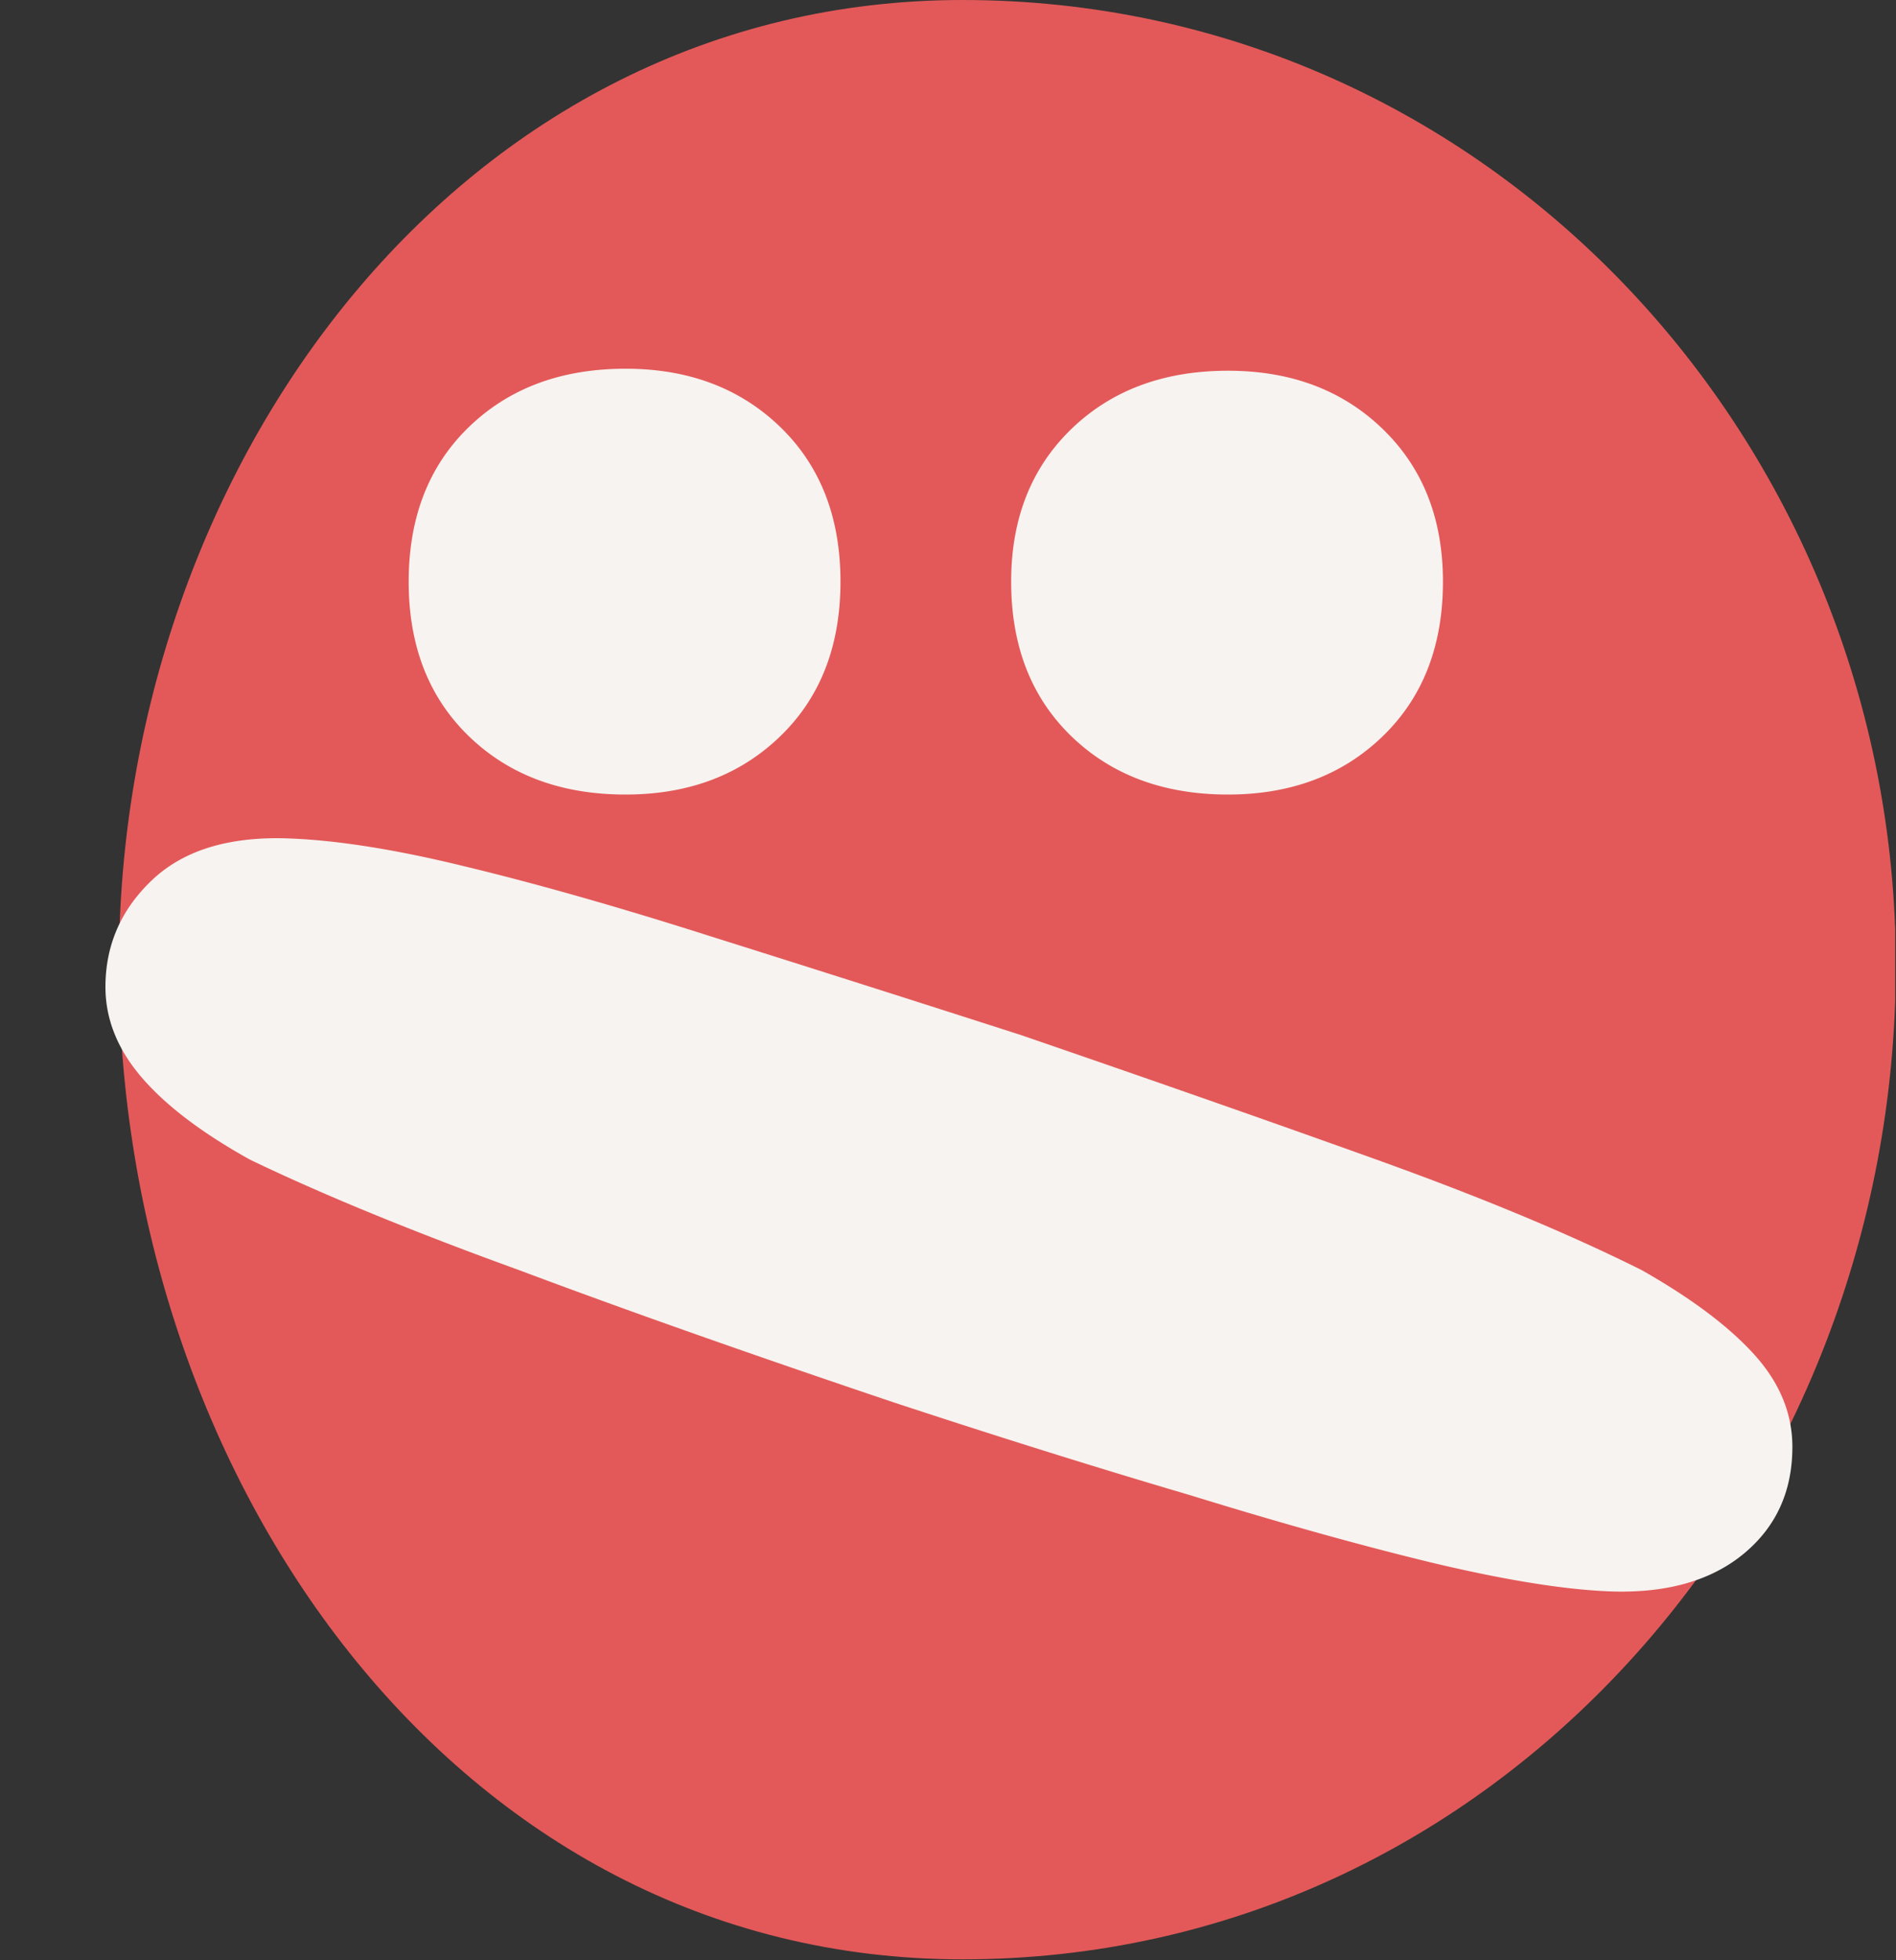
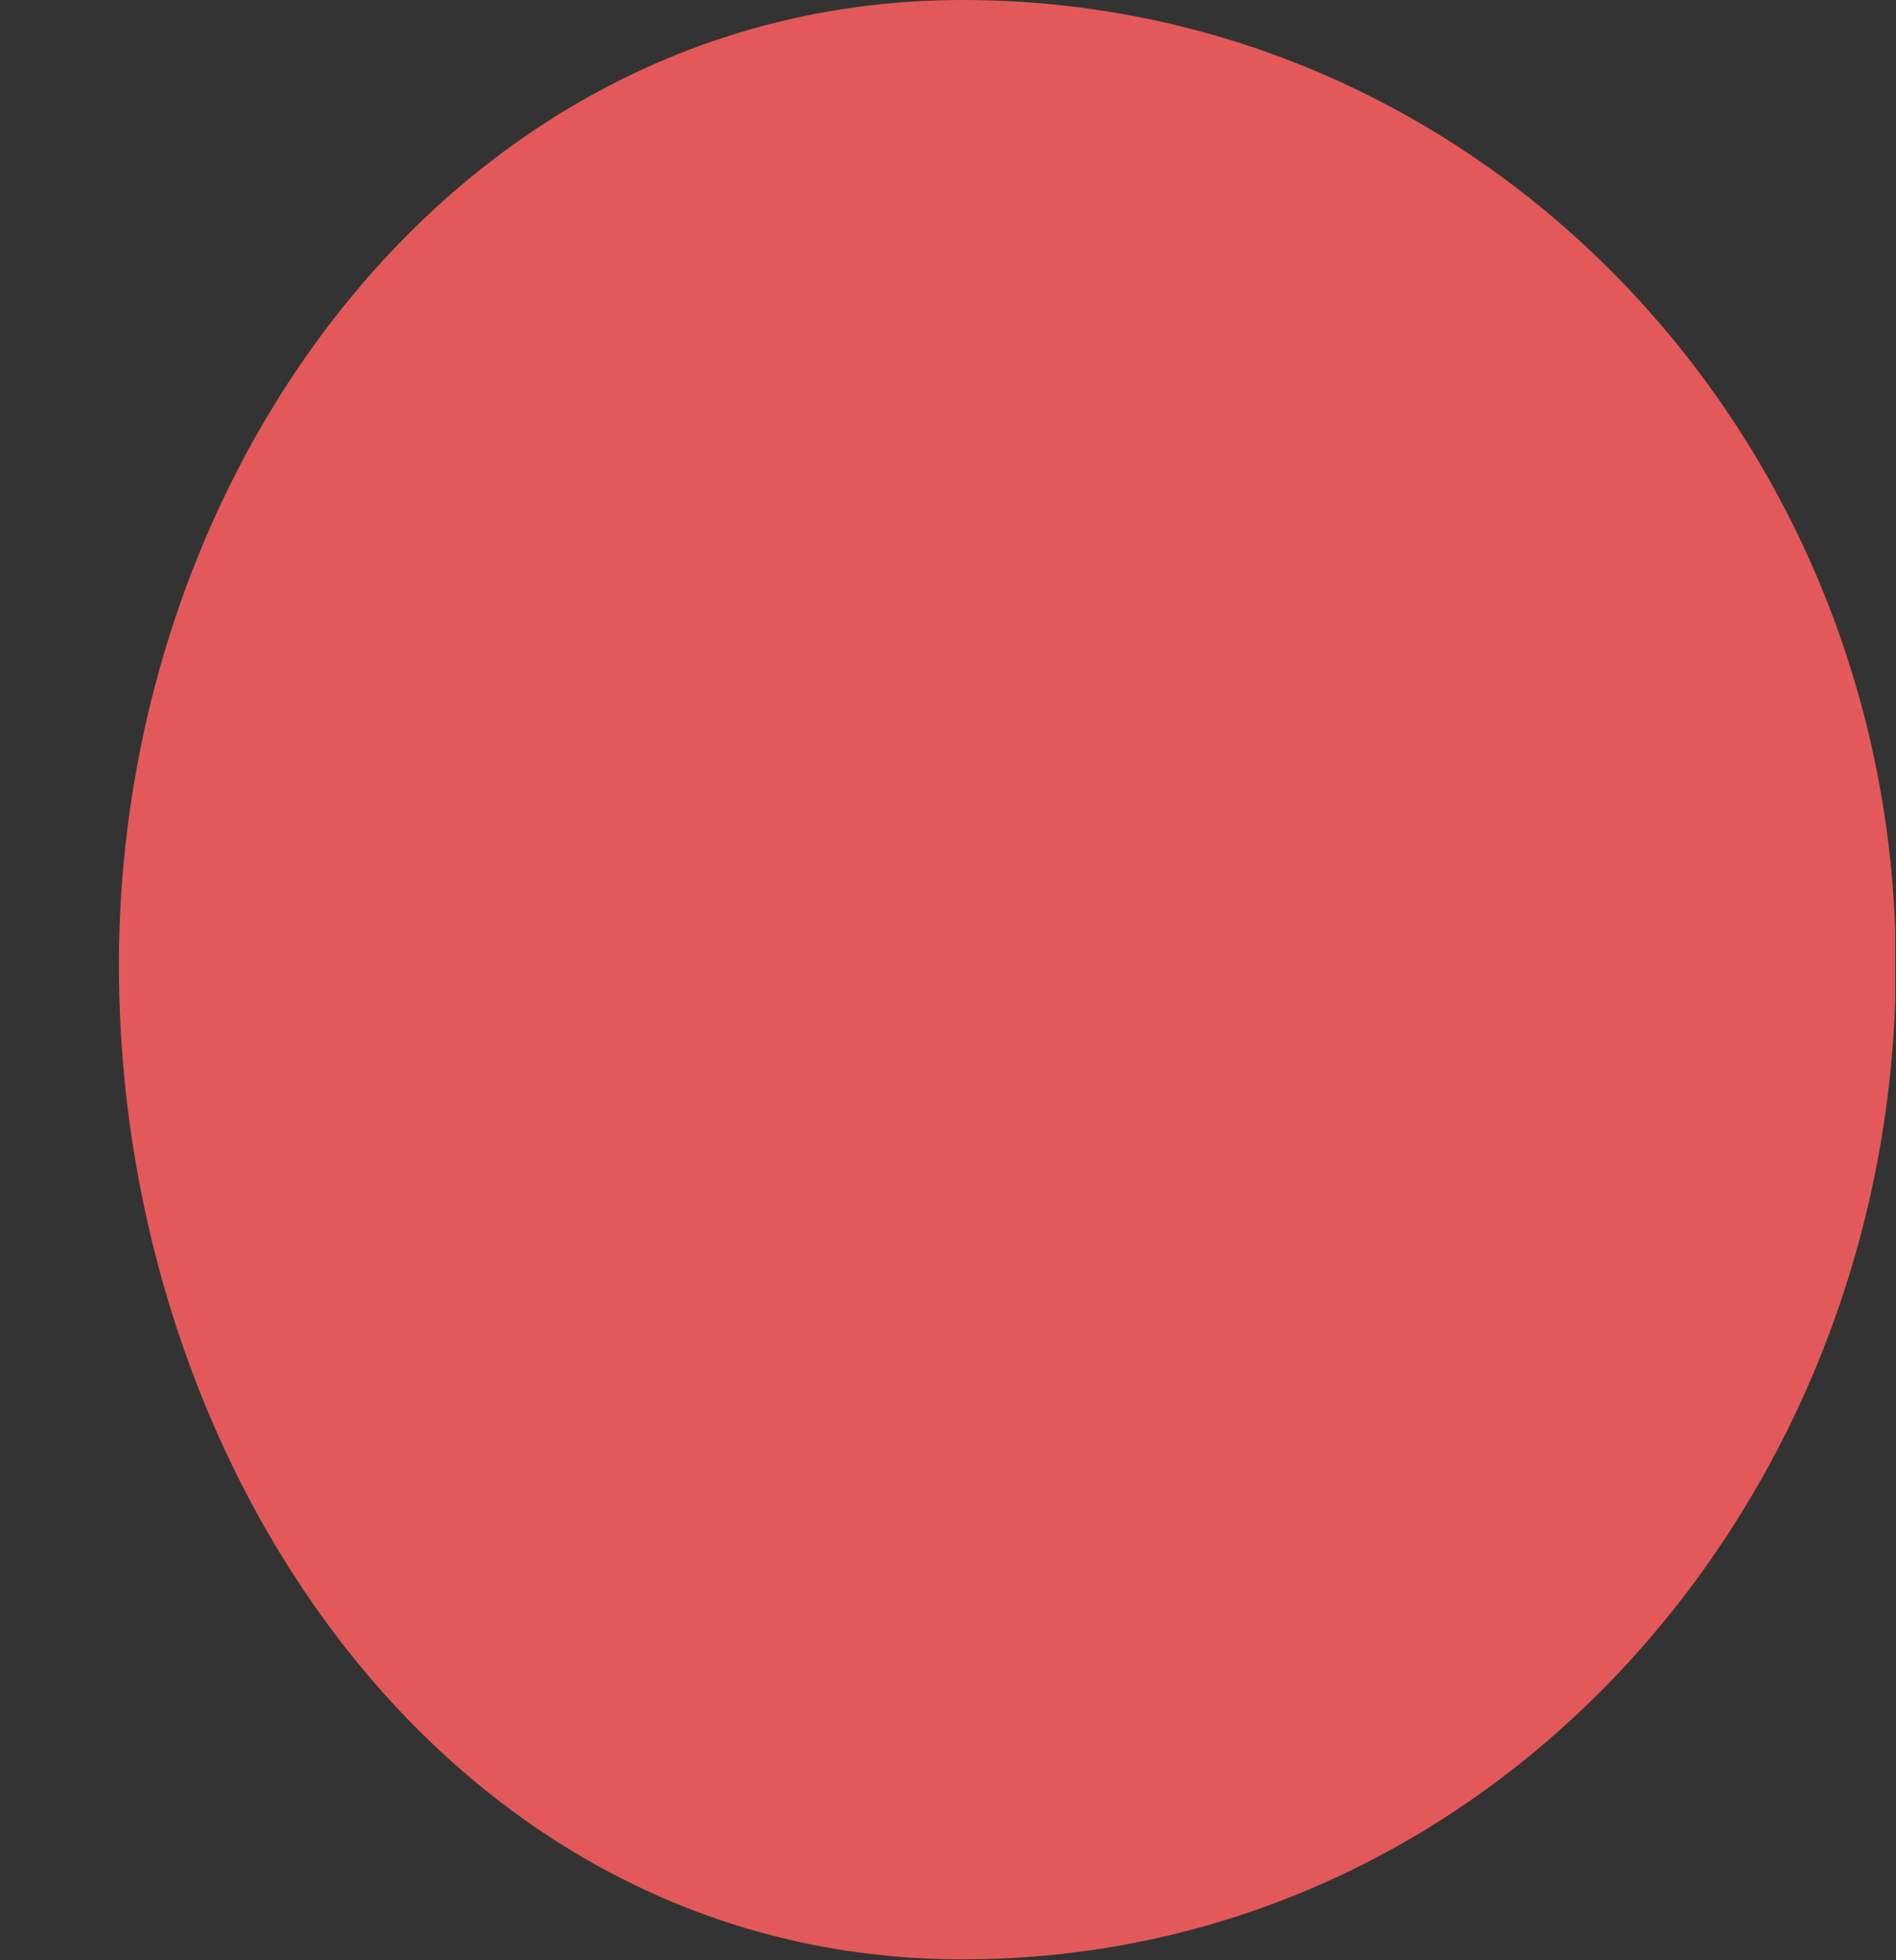
<svg xmlns="http://www.w3.org/2000/svg" width="178" height="184" fill="none">
  <rect width="100%" height="100%" fill="#333333" stroke="none" />
  <g clip-path="url(#a)">
    <path fill="#E35959" fill-rule="evenodd" d="M90.364 0c49.217 0 87.618 41.37 87.618 90.586 0 49.993-37.625 93.333-87.618 93.333-47.803 0-79.2-45.529-79.2-93.333C11.163 43.596 43.373 0 90.363 0" clip-rule="evenodd" />
-     <path fill="#F7F3F0" d="M9.899 92.642q0-5.846 4.336-9.993t12.444-3.96q6.976.19 16.968 2.64 10.182 2.451 23.19 6.6a4729 4729 0 0 1 29.036 9.238q18.665 6.41 33.372 11.689 14.706 5.28 24.887 10.37 6.976 3.96 10.558 7.919t3.582 8.673q0 6.22-4.525 9.992-4.524 3.771-12.255 3.582-6.41-.188-16.78-2.639-10.18-2.451-23.002-6.41-12.82-3.771-27.715-8.673-20.175-6.787-35.257-12.444-15.083-5.468-25.265-10.37-6.786-3.77-10.18-7.73t-3.394-8.484m28.47-38.045q0-9.05 5.656-14.518t14.706-5.468q8.861 0 14.518 5.468 5.655 5.467 5.656 14.518 0 9.05-5.656 14.517-5.656 5.468-14.518 5.468-9.05 0-14.706-5.468-5.657-5.468-5.657-14.517m56.562 0q0-8.861 5.656-14.33 5.657-5.467 14.706-5.467 8.862 0 14.518 5.468 5.656 5.467 5.656 14.329 0 9.05-5.656 14.517-5.656 5.468-14.518 5.468-9.05 0-14.706-5.468T94.93 54.597" />
  </g>
  <defs>
    <clipPath id="a">
      <path fill="#fff" d="M.032 0h177.892v184H.032z" />
    </clipPath>
  </defs>
</svg>